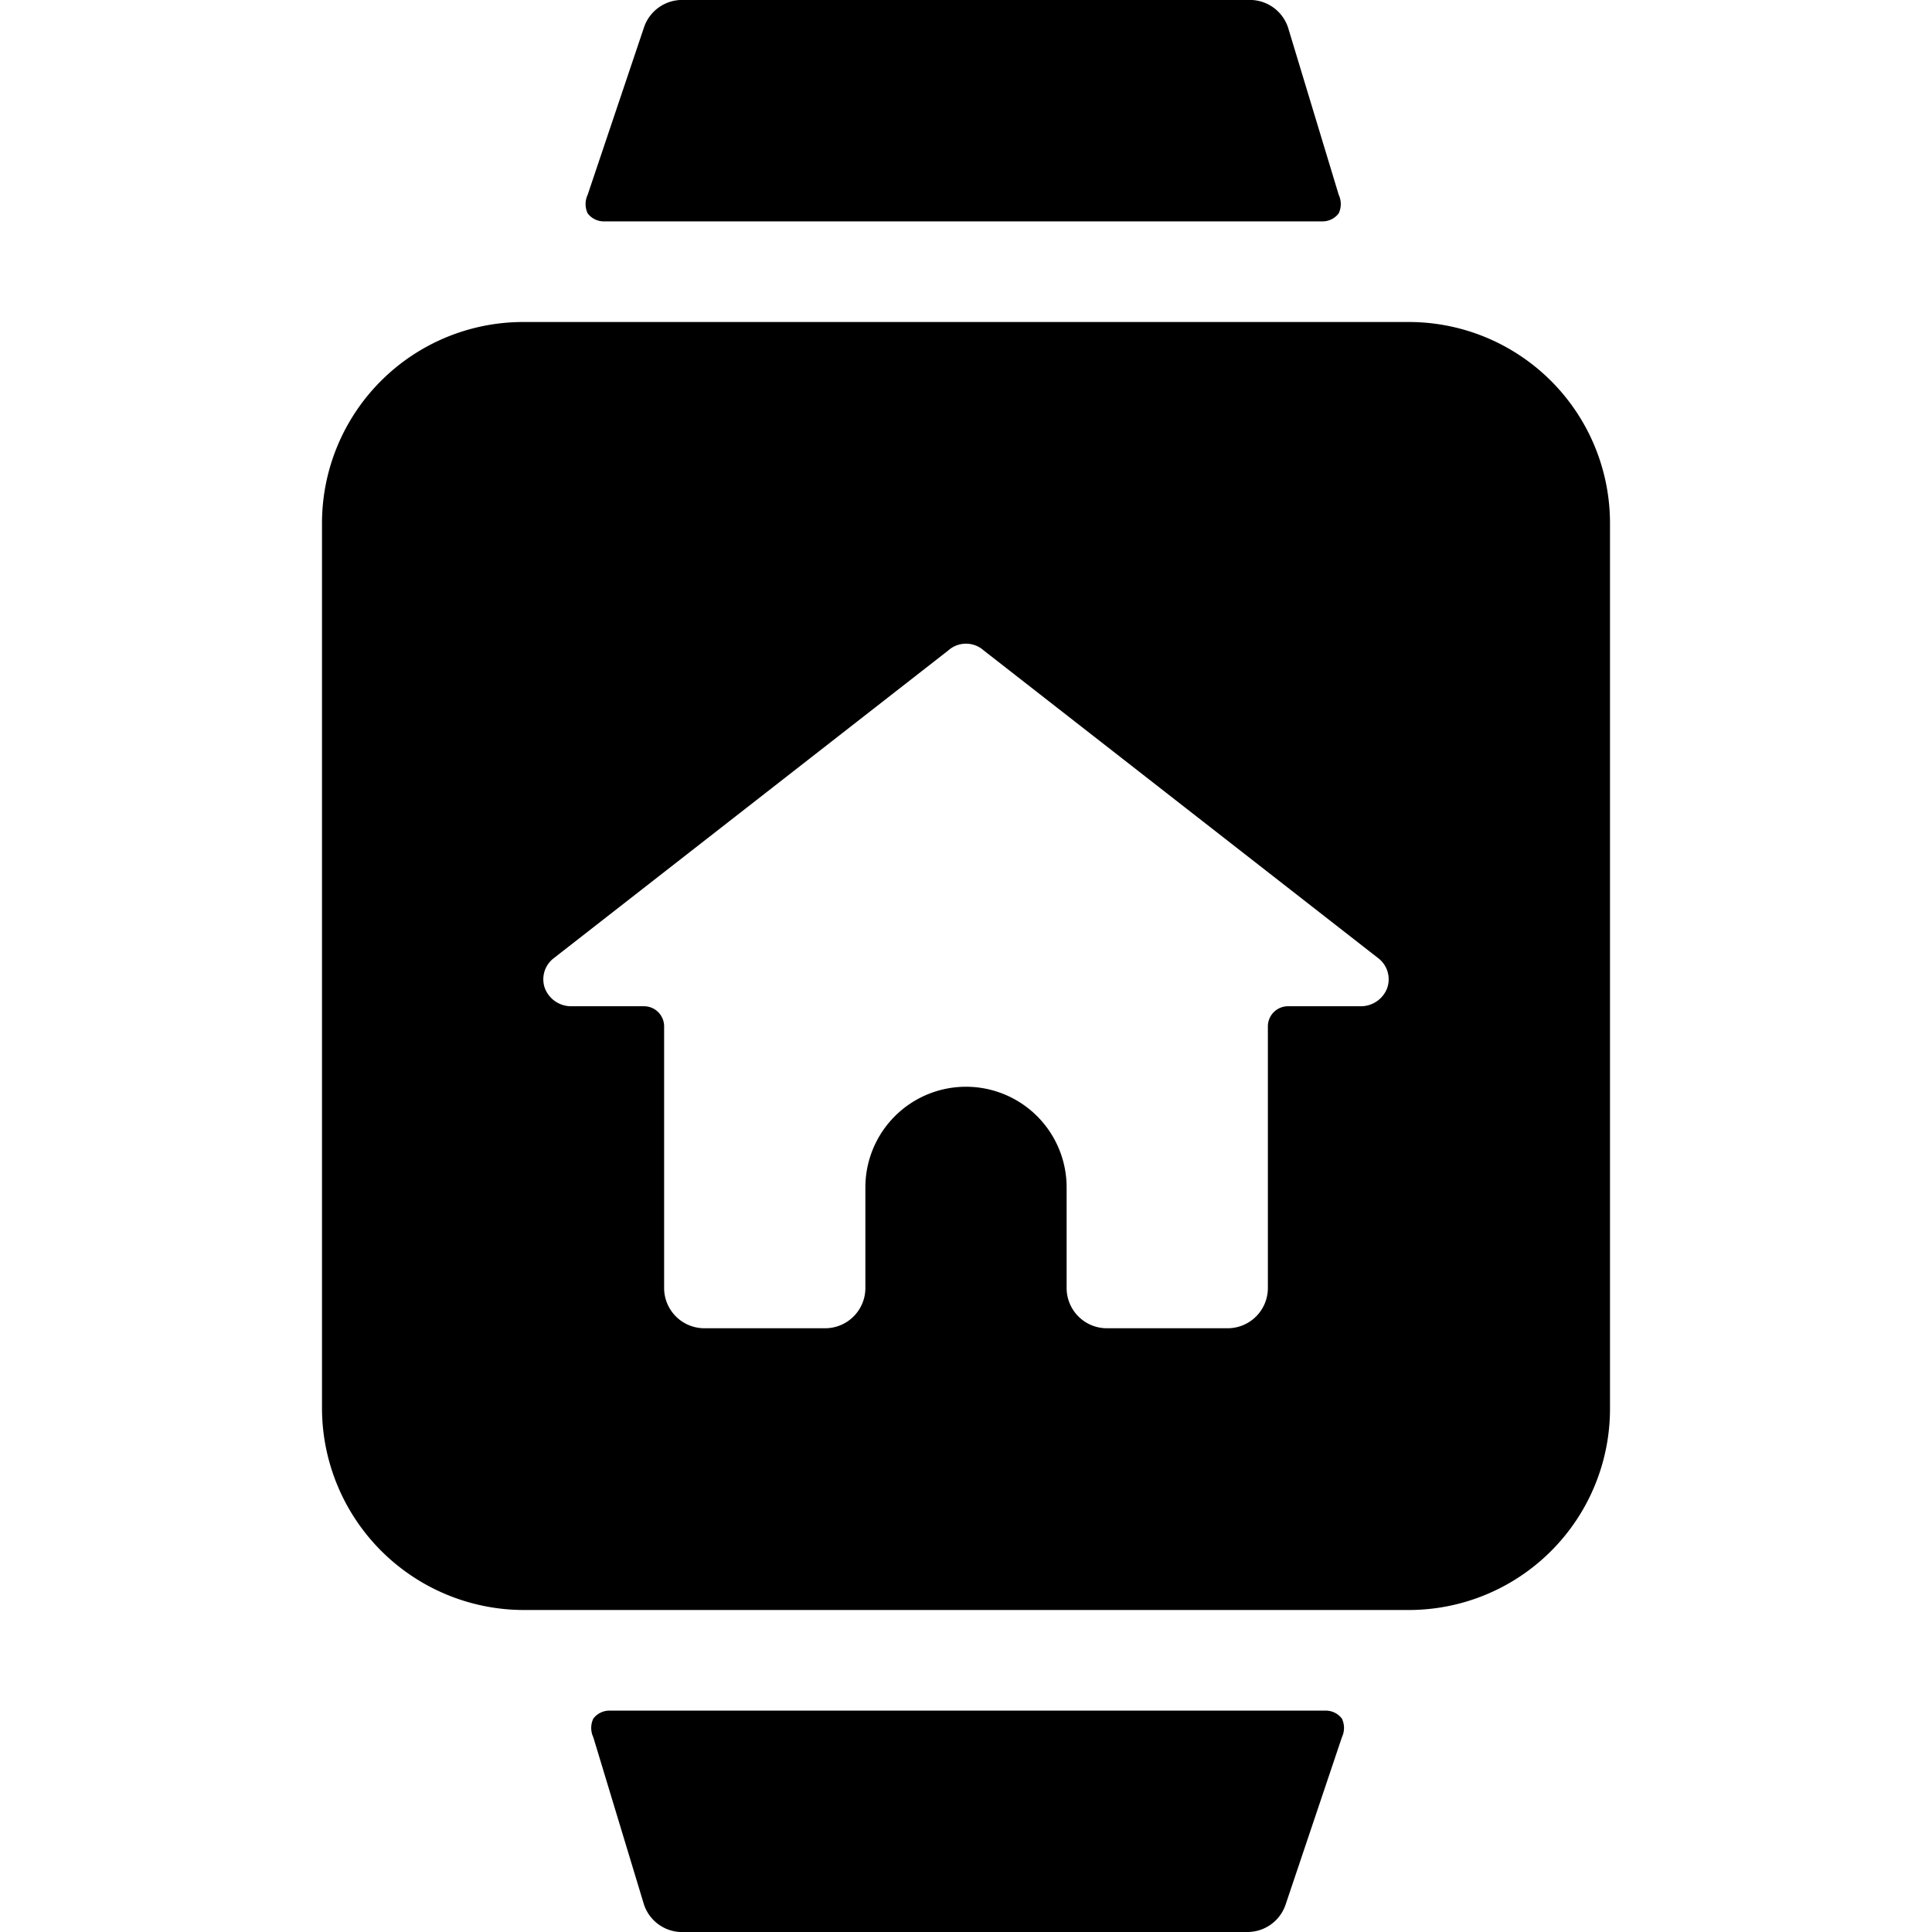
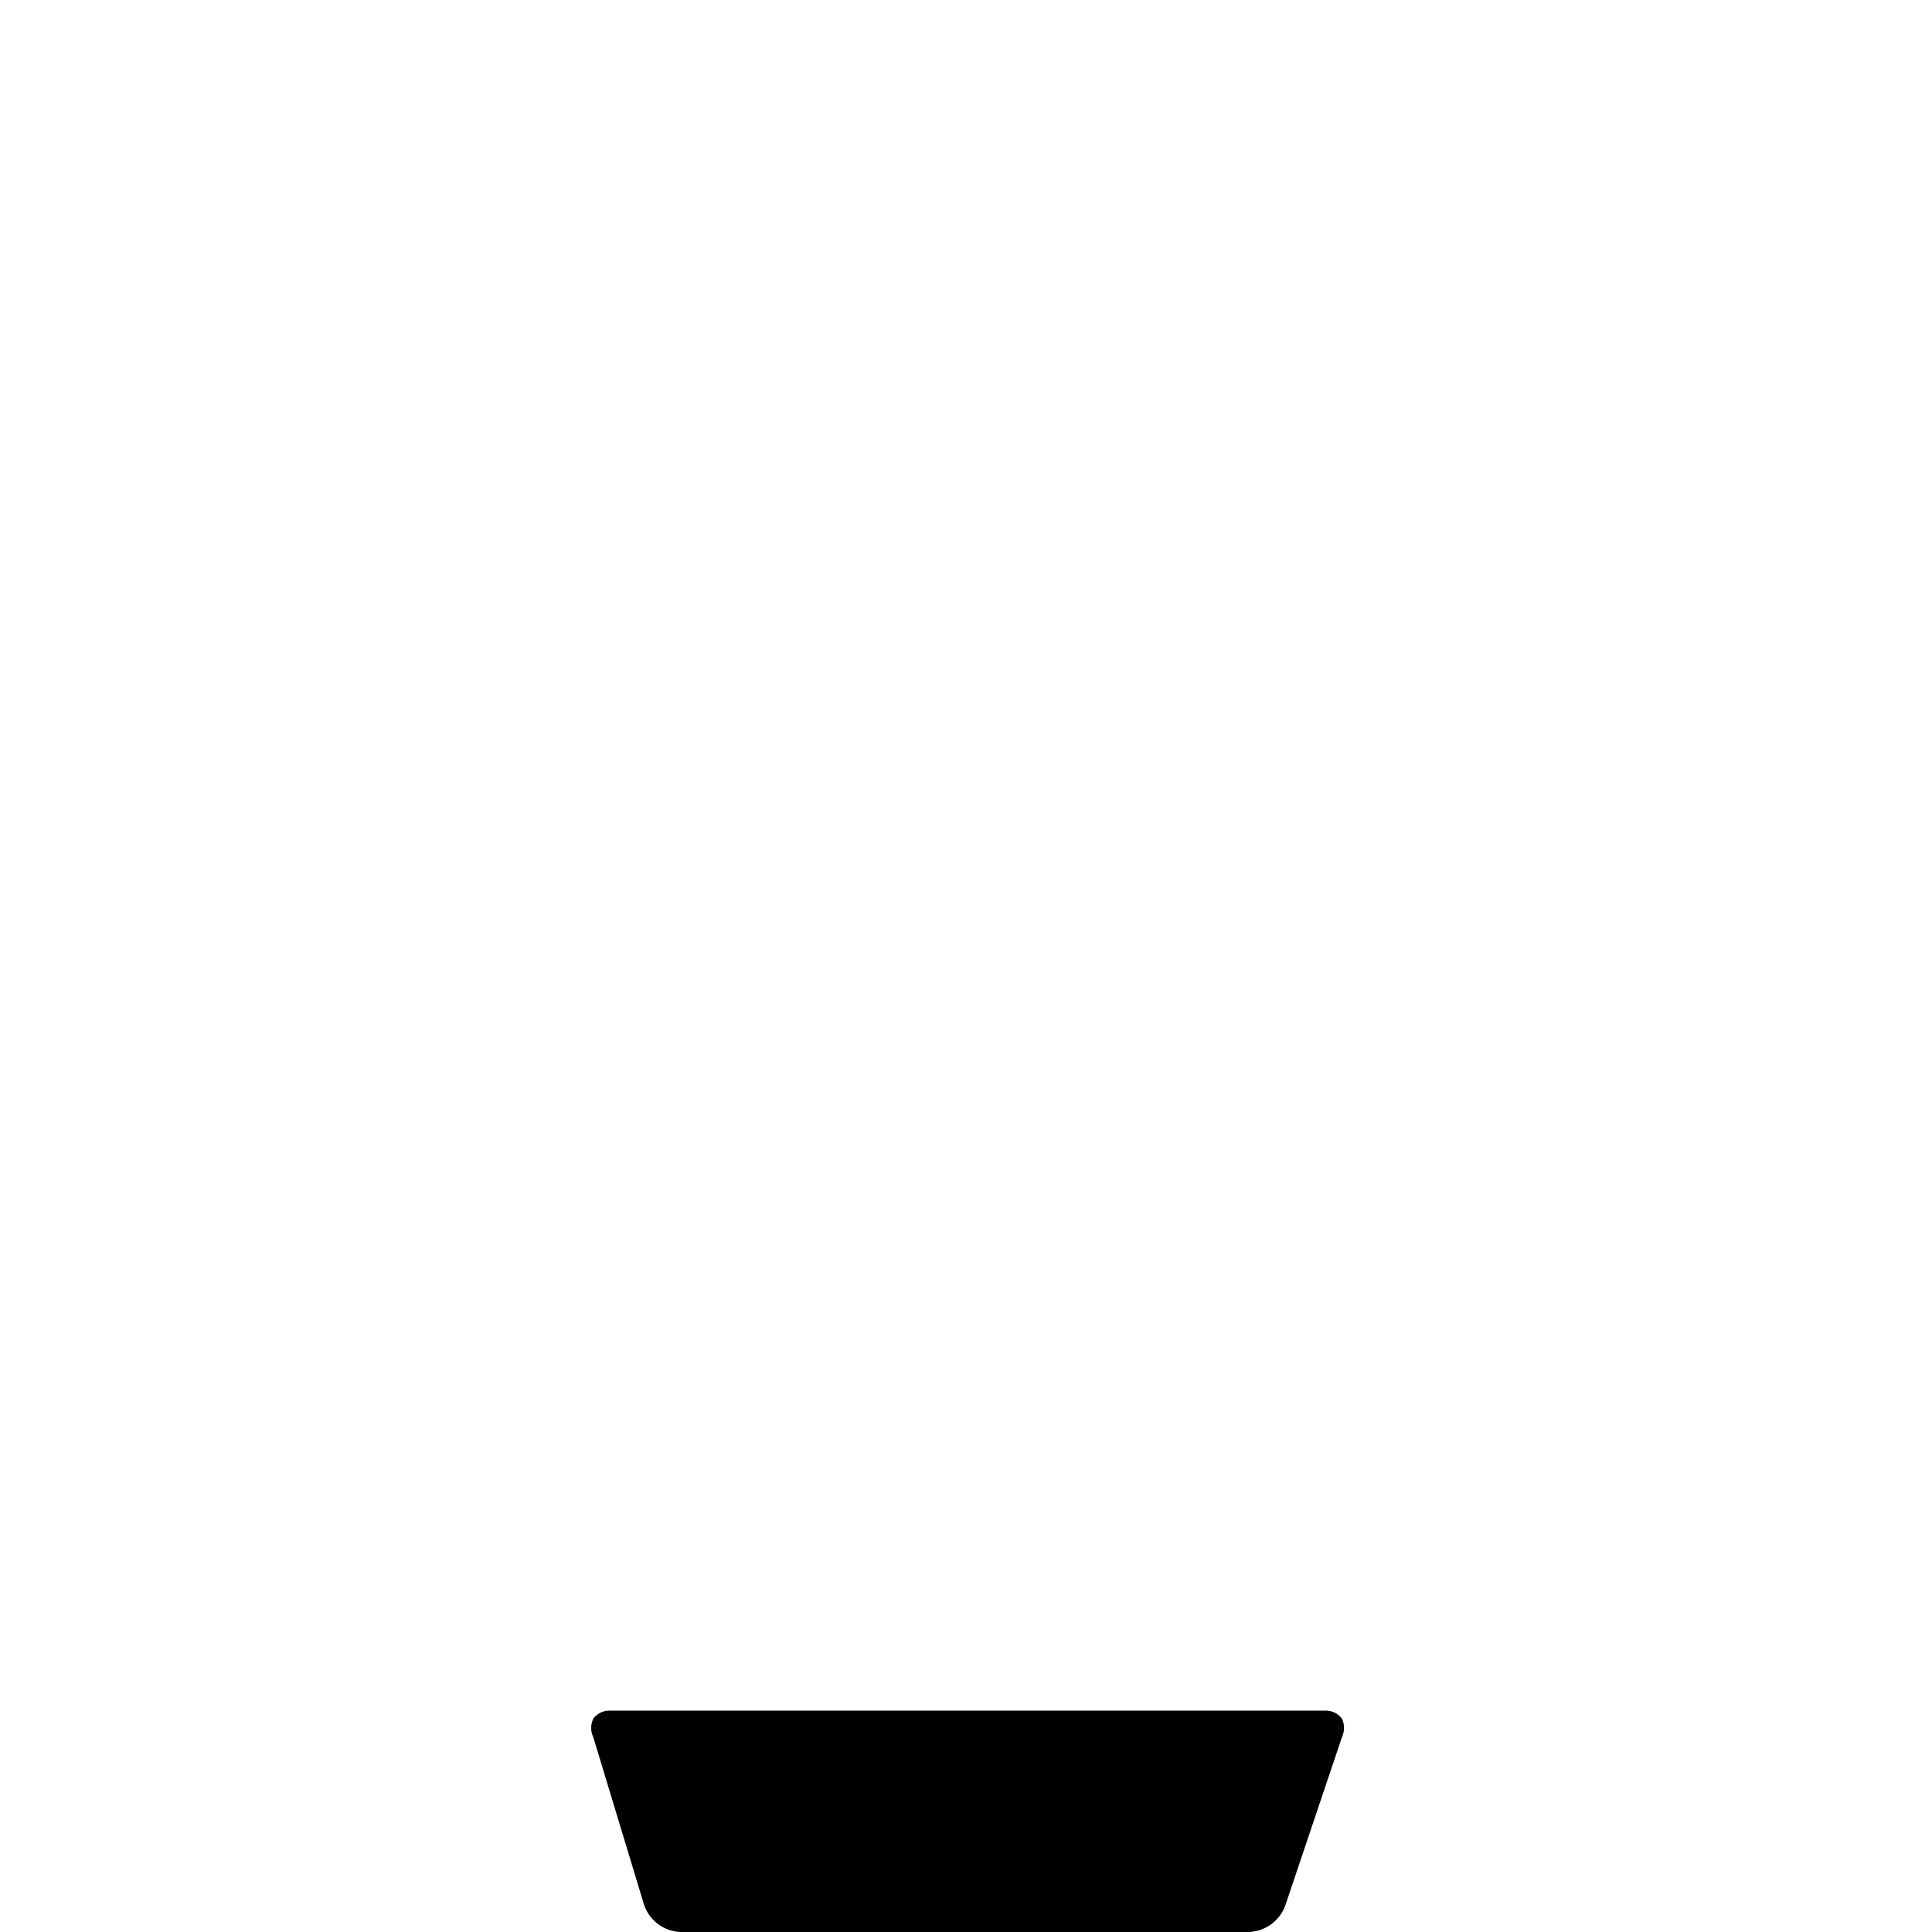
<svg xmlns="http://www.w3.org/2000/svg" viewBox="0 0 24 24">
  <g>
-     <path d="M16.43 2.75a0.25 0.25 0 0 0 0.2 -0.1 0.27 0.27 0 0 0 0 -0.23L16 0.34a0.5 0.5 0 0 0 -0.5 -0.34h-7a0.5 0.5 0 0 0 -0.5 0.34l-0.7 2.08a0.27 0.27 0 0 0 0 0.23 0.25 0.25 0 0 0 0.2 0.1Z" fill="#000000" stroke-width="1" />
    <path d="M7.57 21.25a0.25 0.25 0 0 0 -0.2 0.1 0.27 0.27 0 0 0 0 0.23L8 23.66a0.5 0.5 0 0 0 0.5 0.34h7a0.5 0.5 0 0 0 0.47 -0.34l0.7 -2.08a0.27 0.27 0 0 0 0 -0.23 0.25 0.25 0 0 0 -0.2 -0.1Z" fill="#000000" stroke-width="1" />
-     <path d="M17.5 4h-11A2.5 2.5 0 0 0 4 6.5v11A2.51 2.51 0 0 0 6.5 20h11a2.5 2.5 0 0 0 2.5 -2.5v-11A2.5 2.5 0 0 0 17.5 4ZM12 13.5a1.25 1.25 0 0 0 -1.25 1.25V16a0.5 0.5 0 0 1 -0.5 0.5h-1.5a0.5 0.5 0 0 1 -0.5 -0.5v-3.25A0.25 0.25 0 0 0 8 12.5h-0.91a0.35 0.35 0 0 1 -0.32 -0.22 0.33 0.33 0 0 1 0.1 -0.37l4.91 -3.83a0.33 0.33 0 0 1 0.44 0l4.91 3.83a0.33 0.33 0 0 1 0.1 0.37 0.35 0.35 0 0 1 -0.32 0.22H16a0.25 0.25 0 0 0 -0.25 0.25V16a0.5 0.5 0 0 1 -0.5 0.5h-1.5a0.5 0.5 0 0 1 -0.5 -0.5v-1.25A1.25 1.25 0 0 0 12 13.5Z" fill="#000000" stroke-width="1" />
  </g>
</svg>